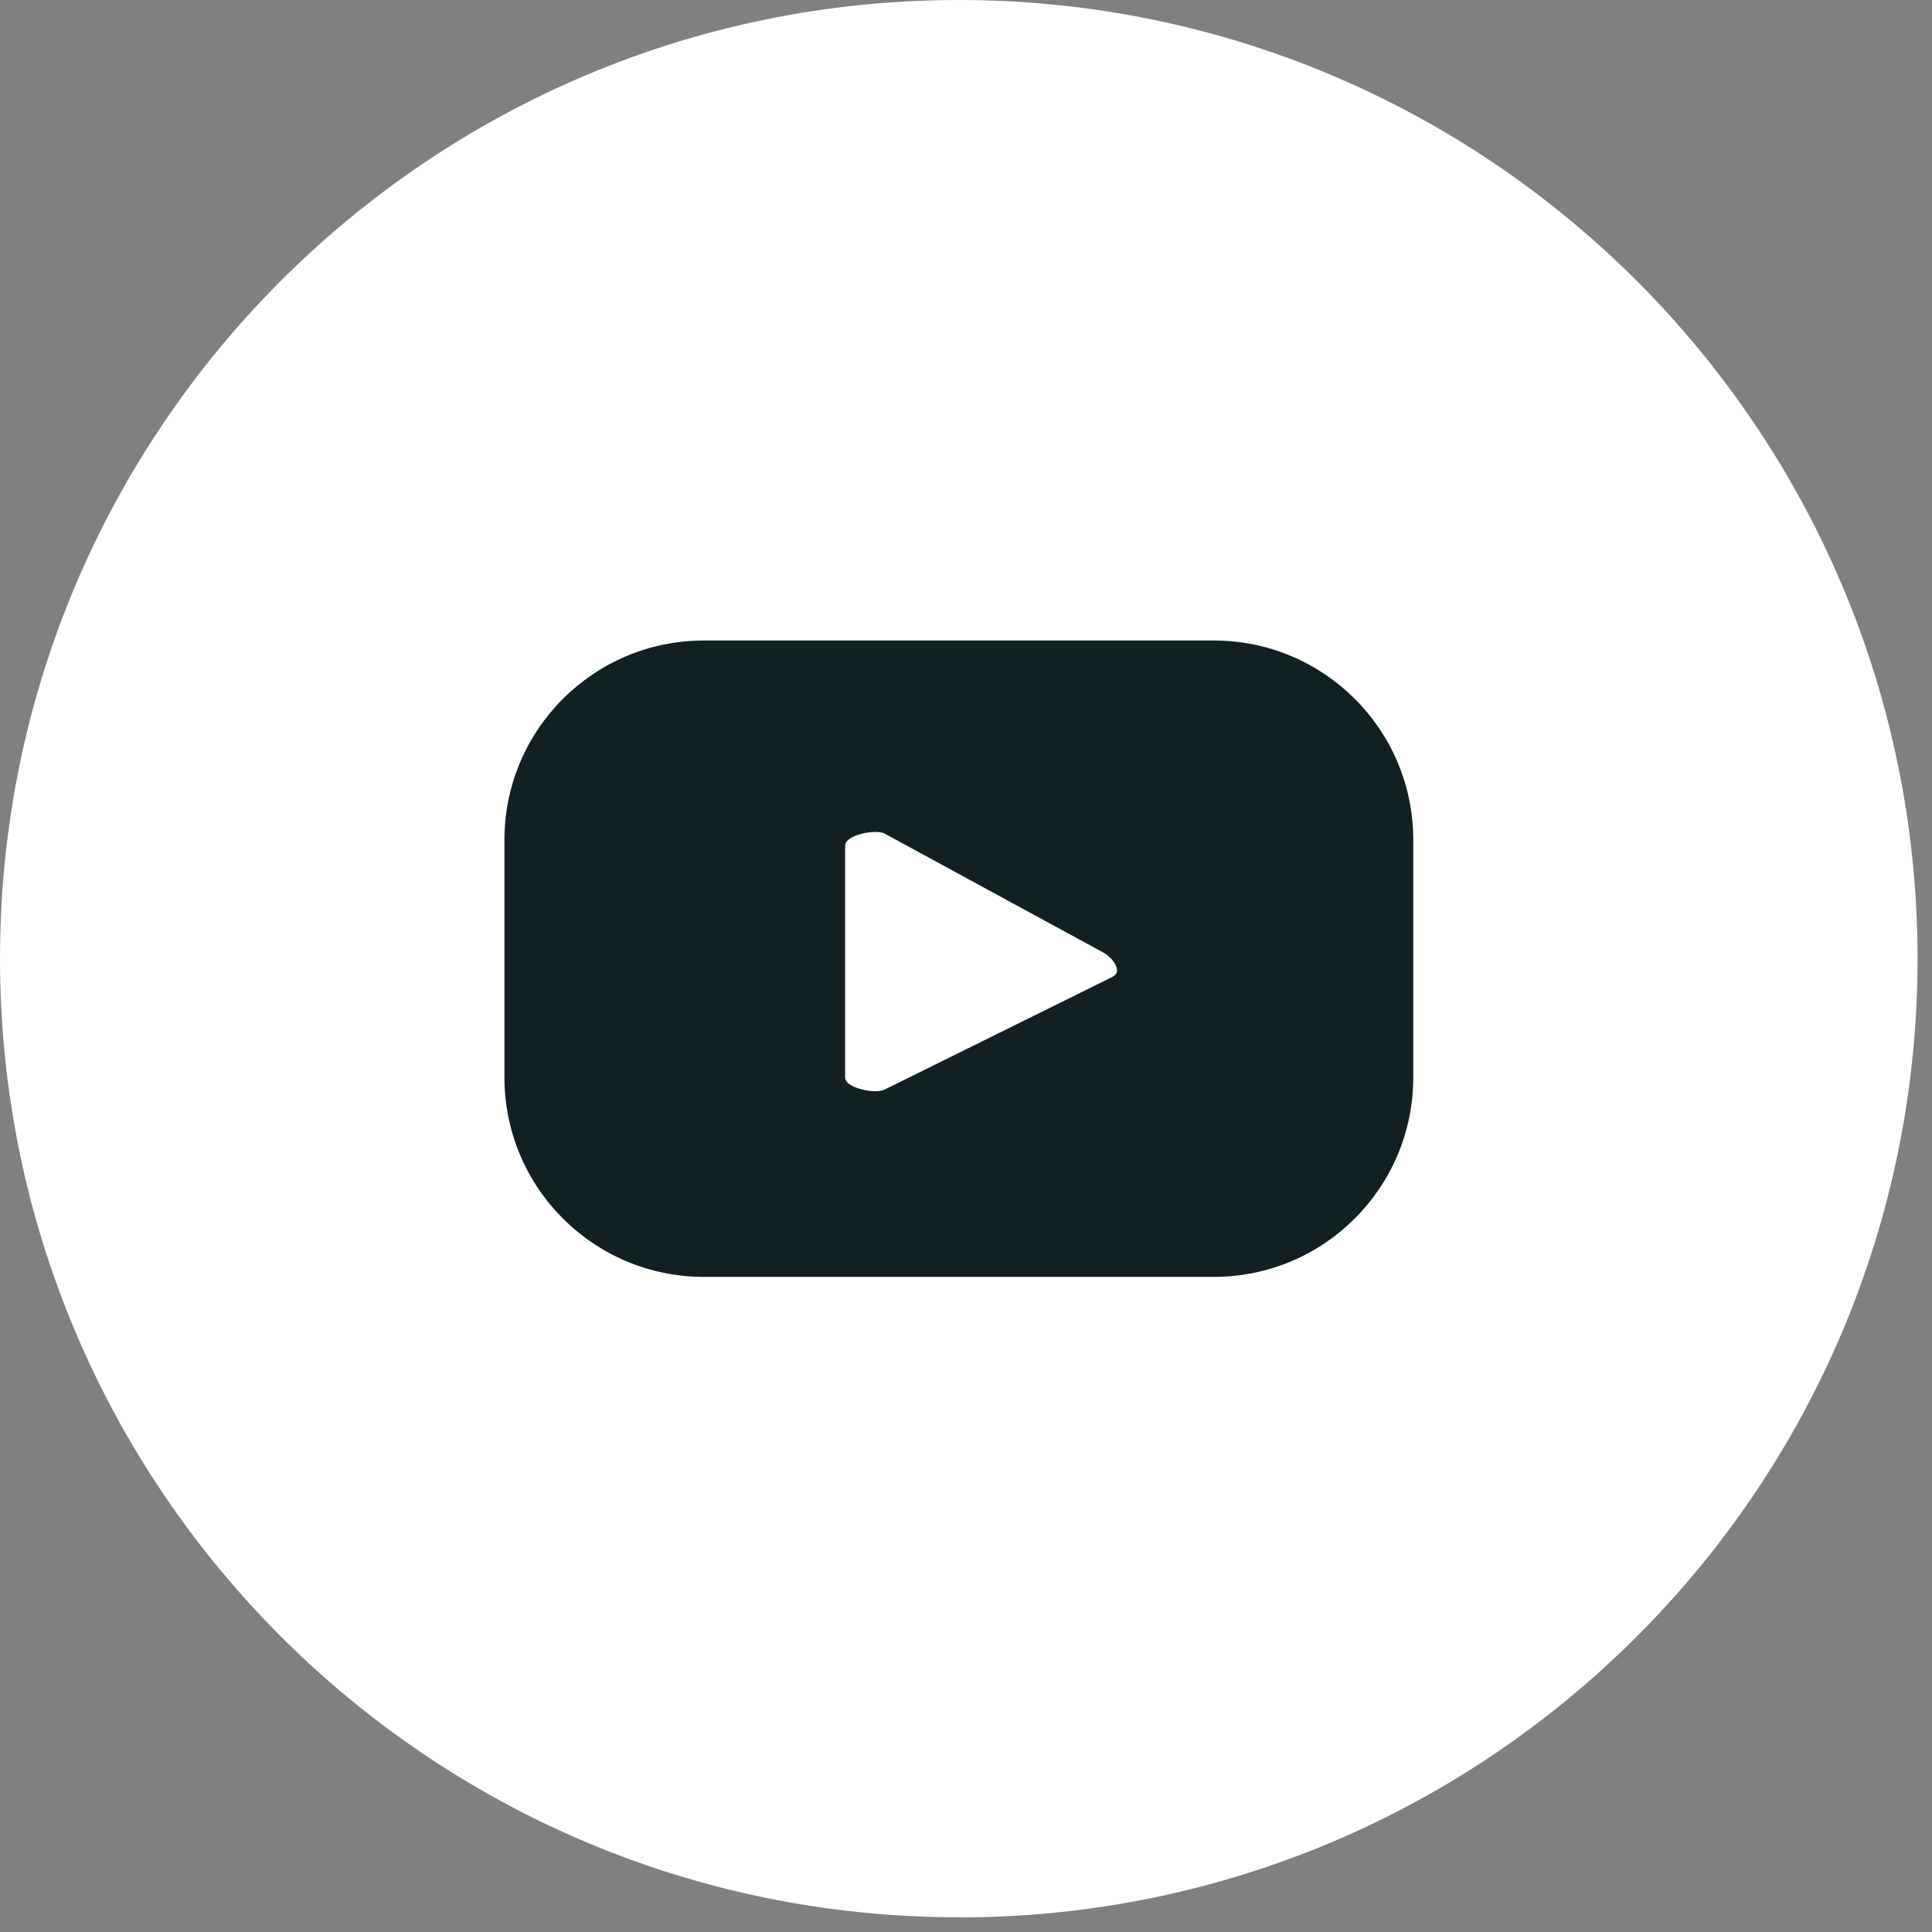
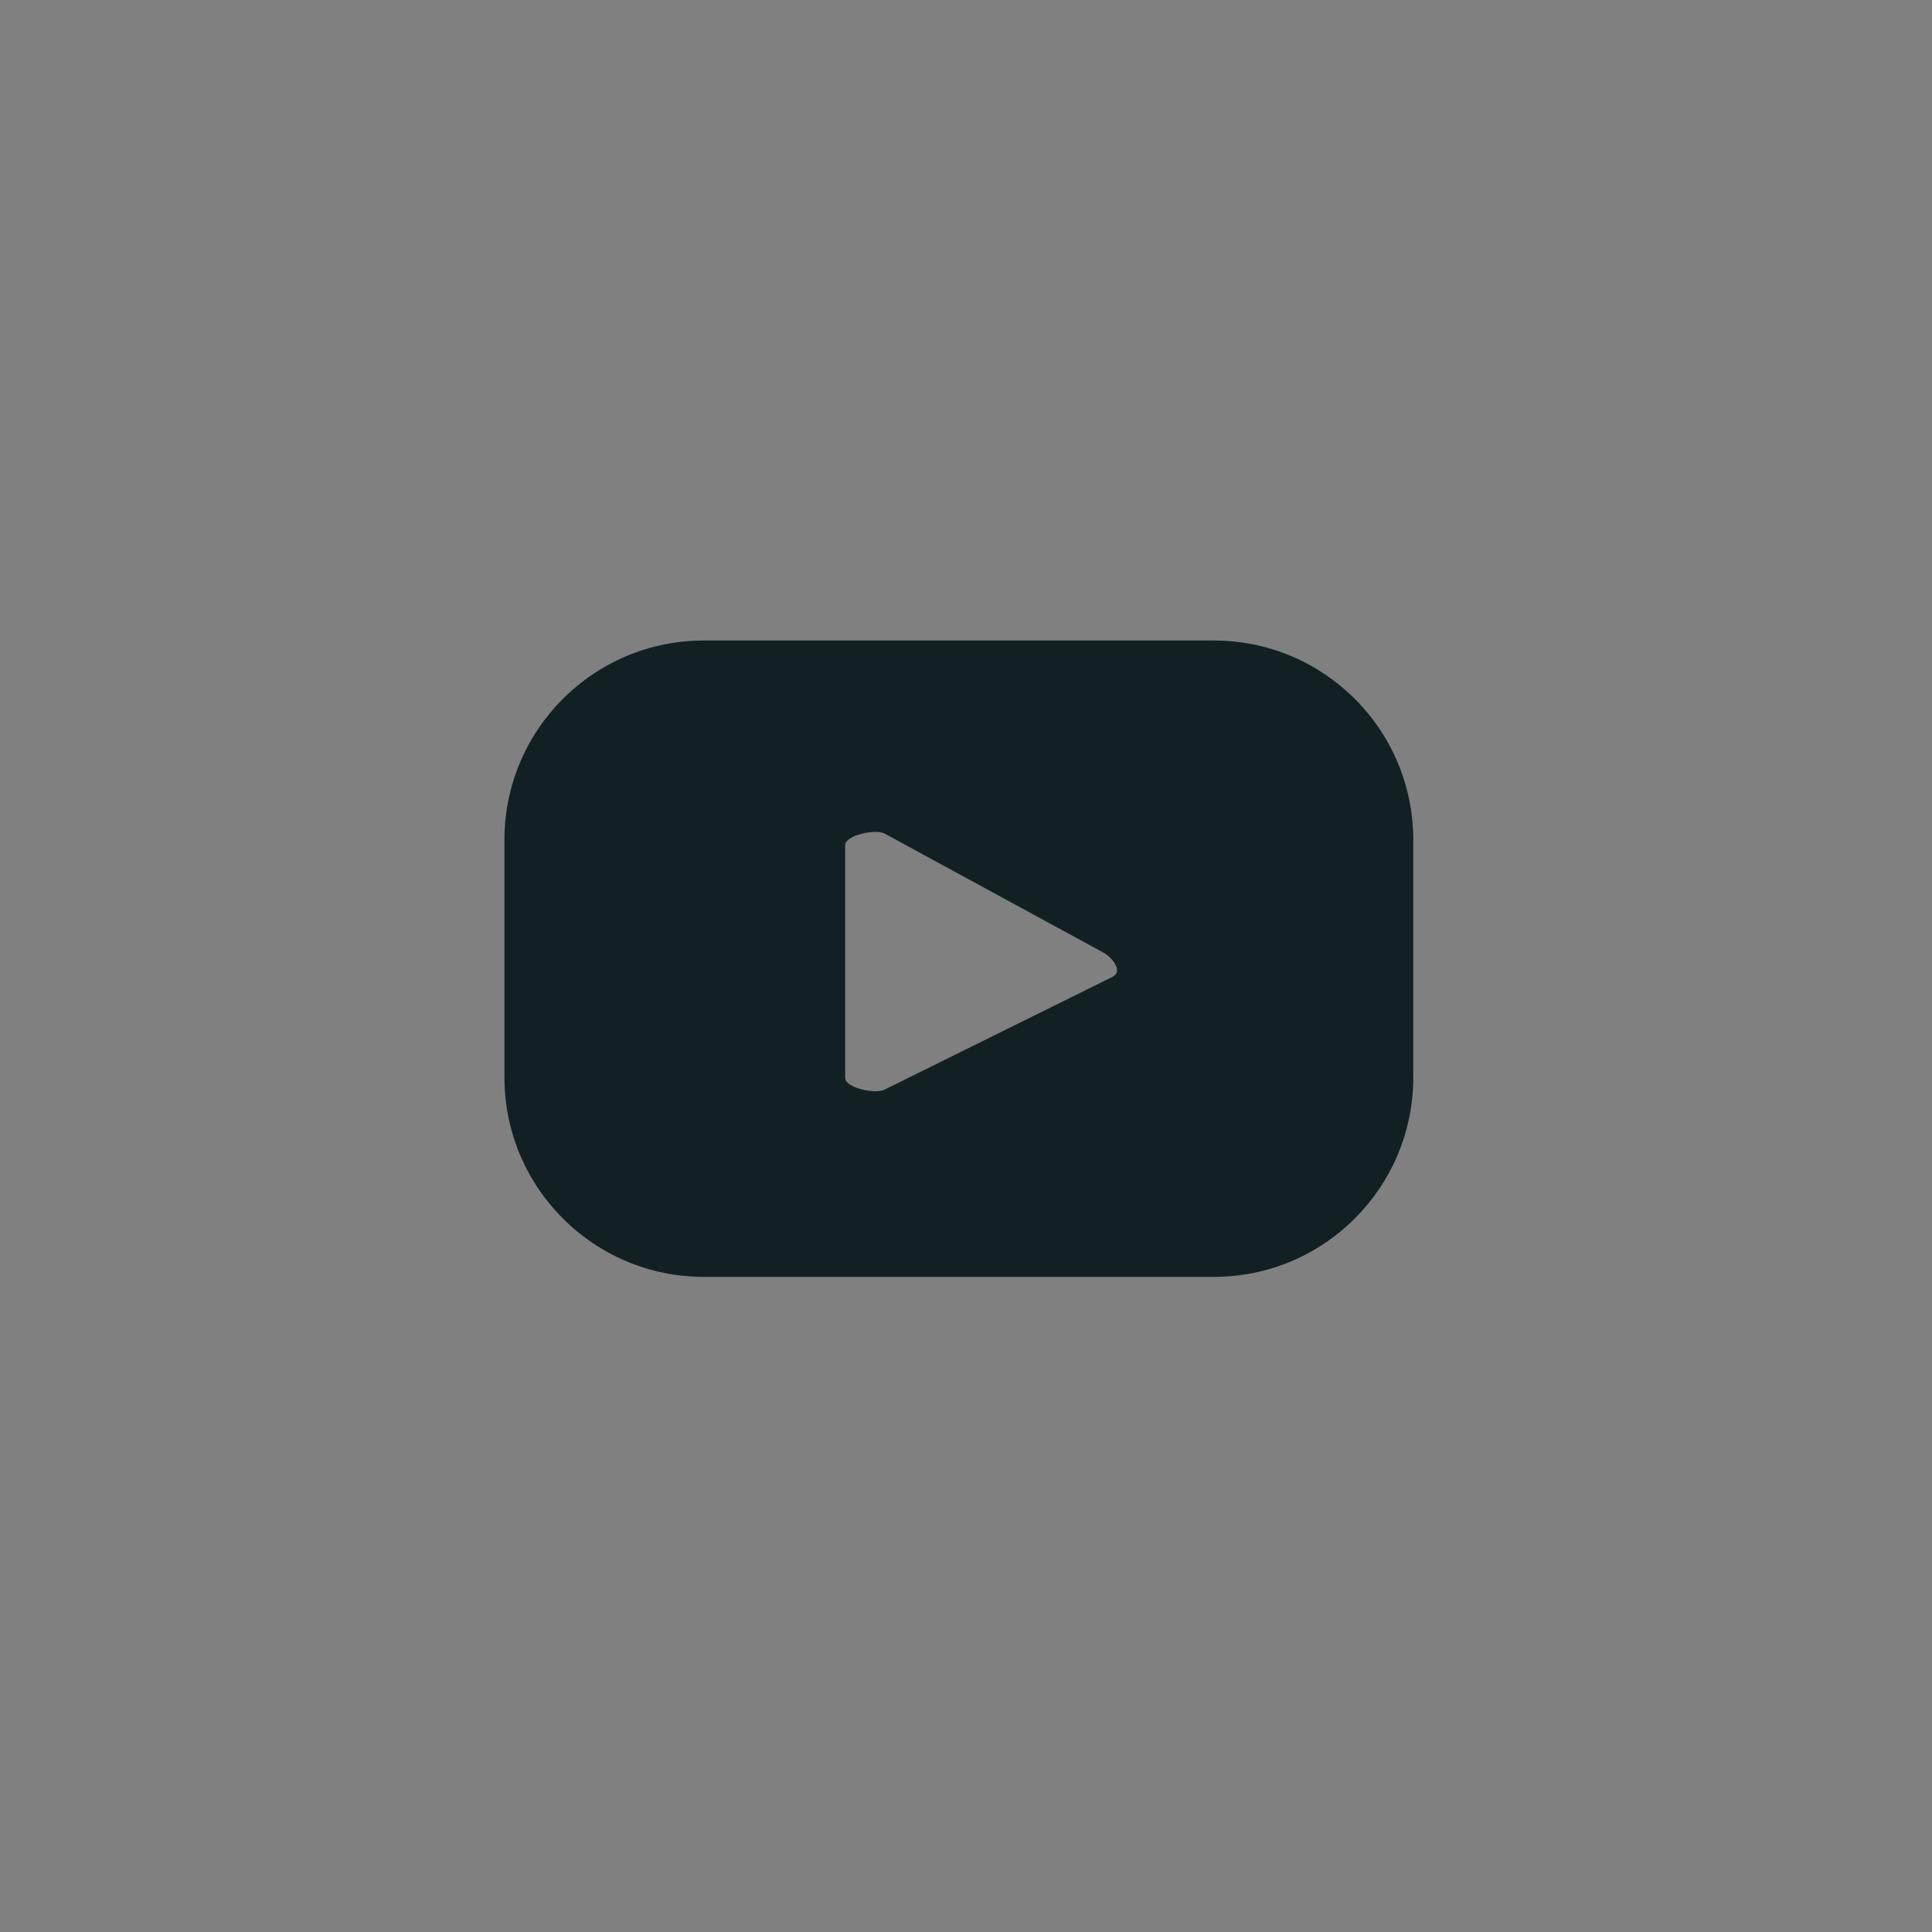
<svg xmlns="http://www.w3.org/2000/svg" width="53" height="53" viewBox="0 0 53 53" fill="none">
  <rect x="0" y="0" width="53" height="53" fill="#808080" stroke="none" />
-   <path d="M26.304 52.6C40.827 52.6 52.604 40.823 52.604 26.3C52.604 11.777 40.827 0 26.304 0C11.78 0 0 11.773 0 26.296C0 40.819 11.777 52.596 26.3 52.596" fill="white" />
  <path d="M30.541 26.787L24.266 29.891C24.02 30.022 23.184 29.847 23.184 29.566V23.192C23.184 22.907 24.029 22.732 24.274 22.871L30.279 26.137C30.529 26.28 30.795 26.645 30.541 26.783M38.77 23.041C38.77 20.021 36.32 17.571 33.3 17.571H19.308C16.287 17.571 13.838 20.021 13.838 23.041V29.554C13.838 32.578 16.287 35.028 19.308 35.028H33.3C36.32 35.028 38.77 32.578 38.77 29.554V23.041Z" fill="#122023" />
</svg>